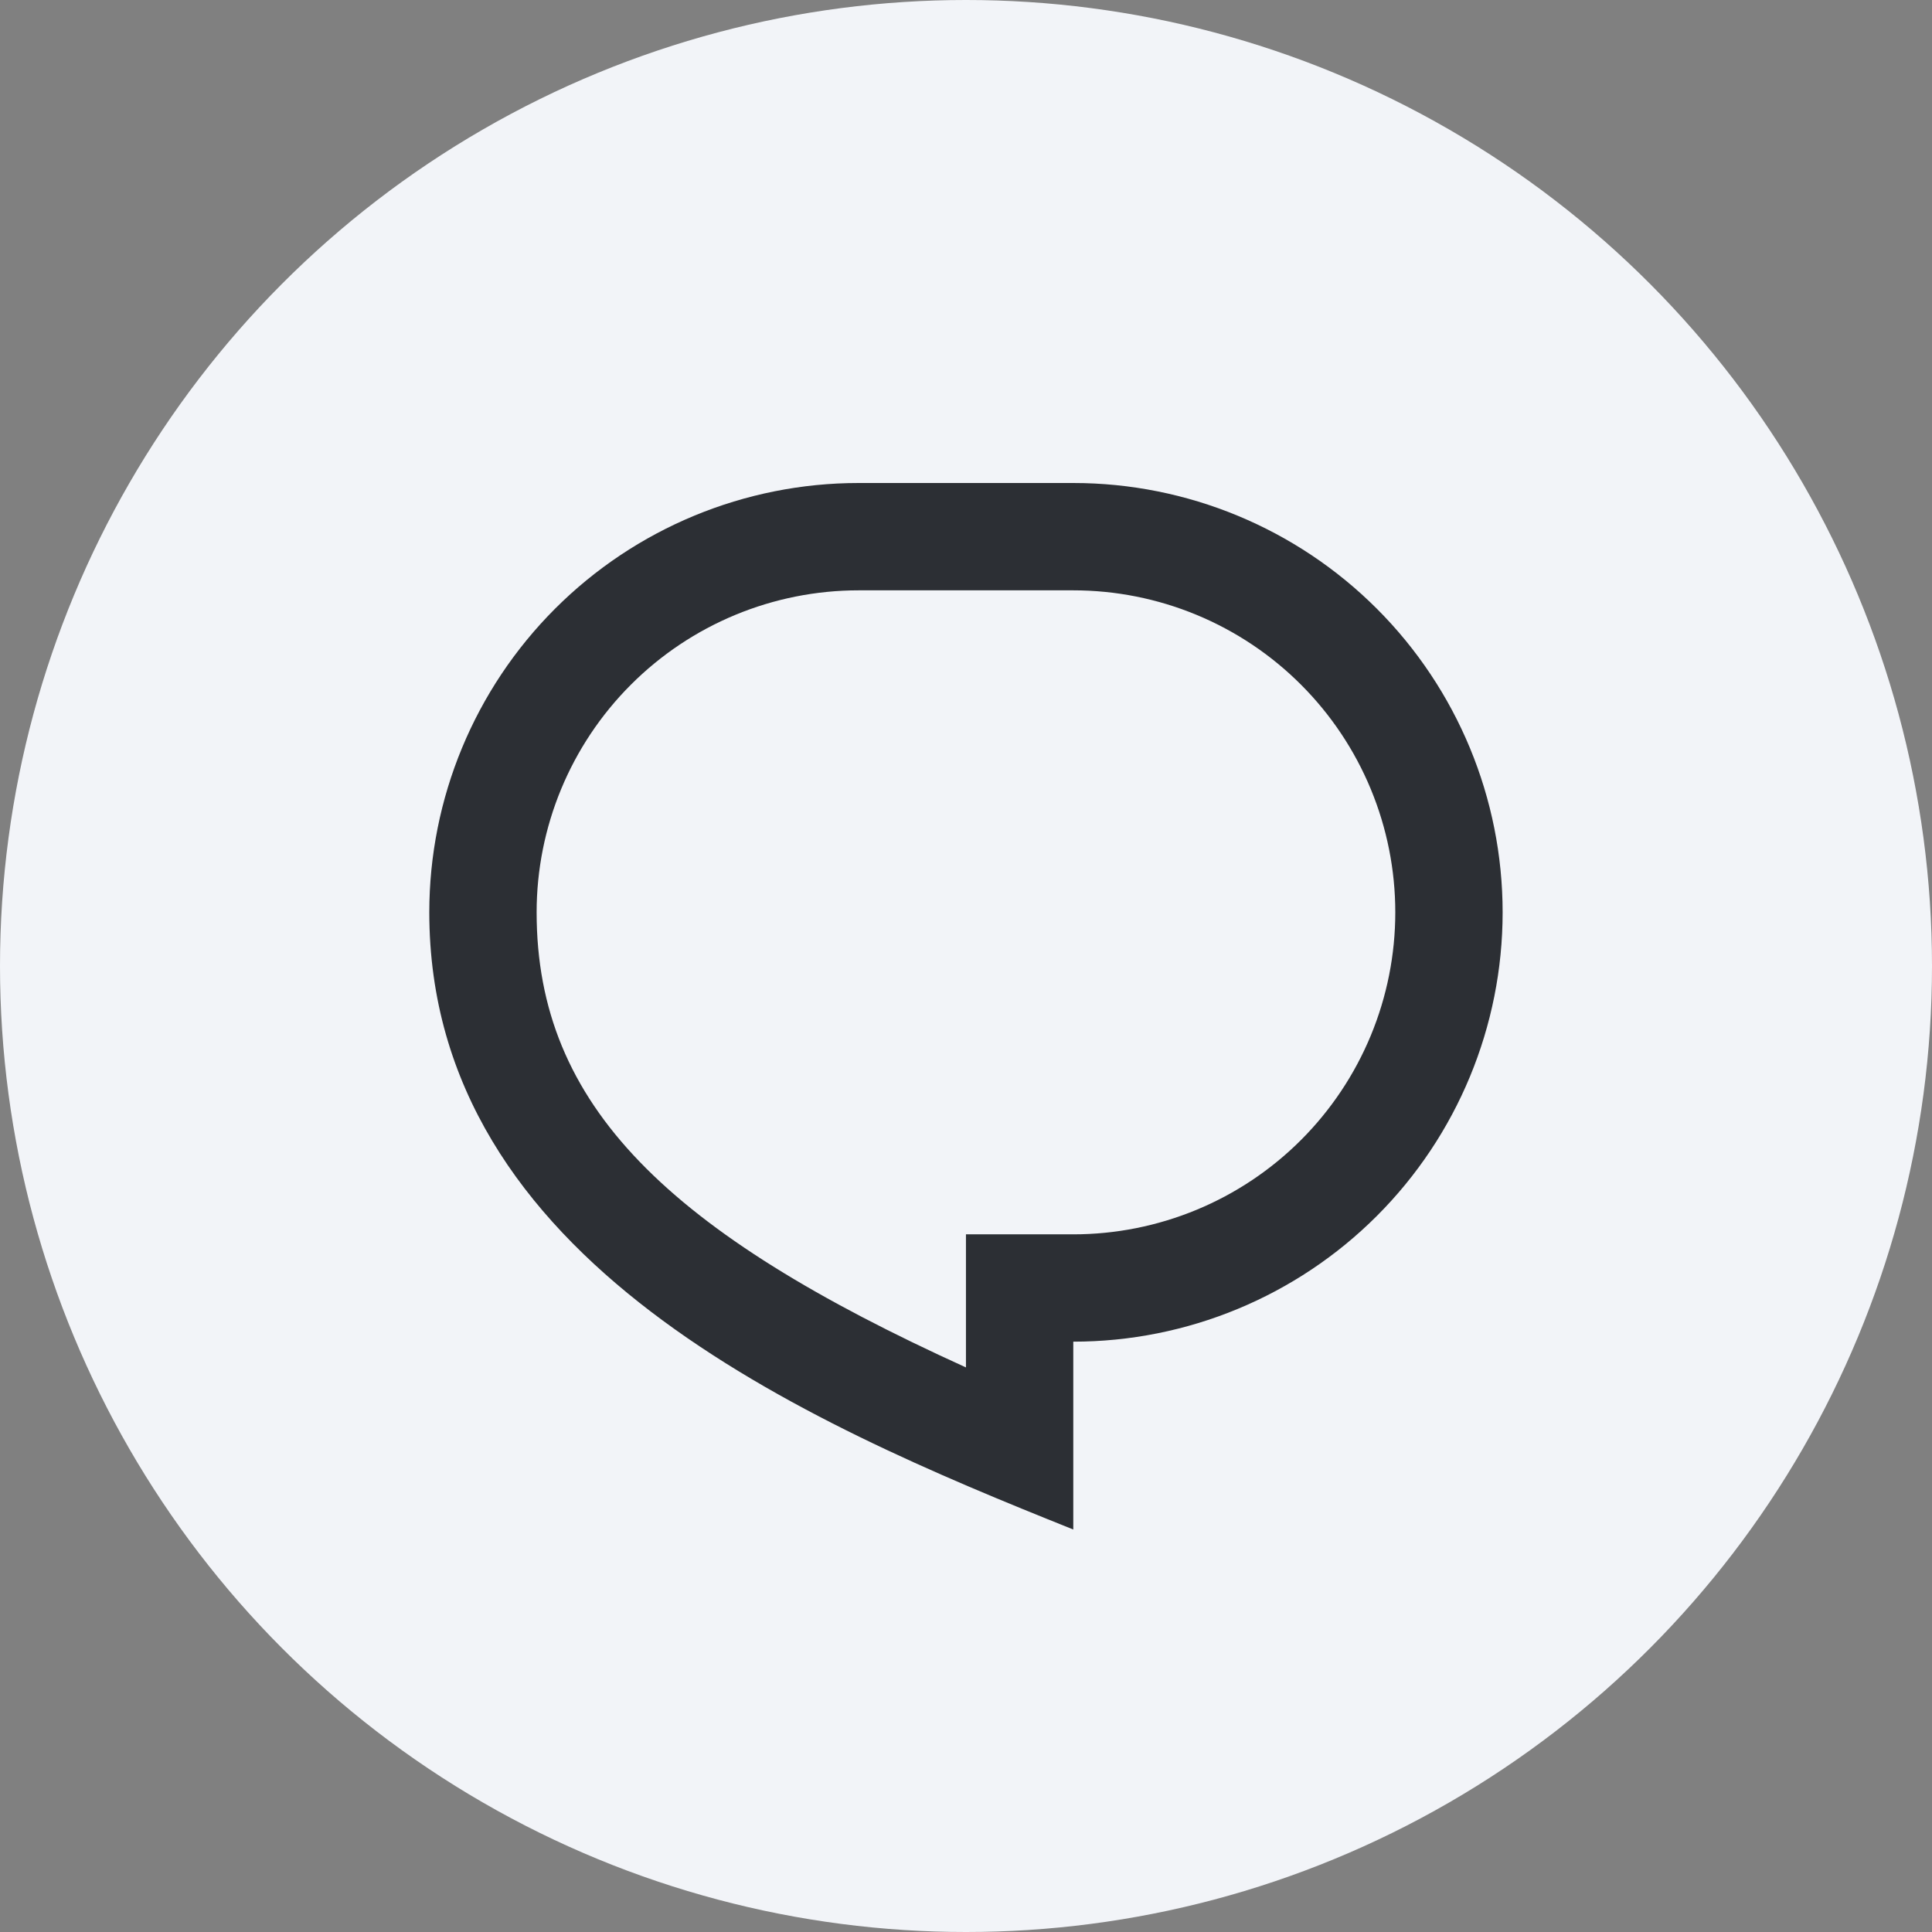
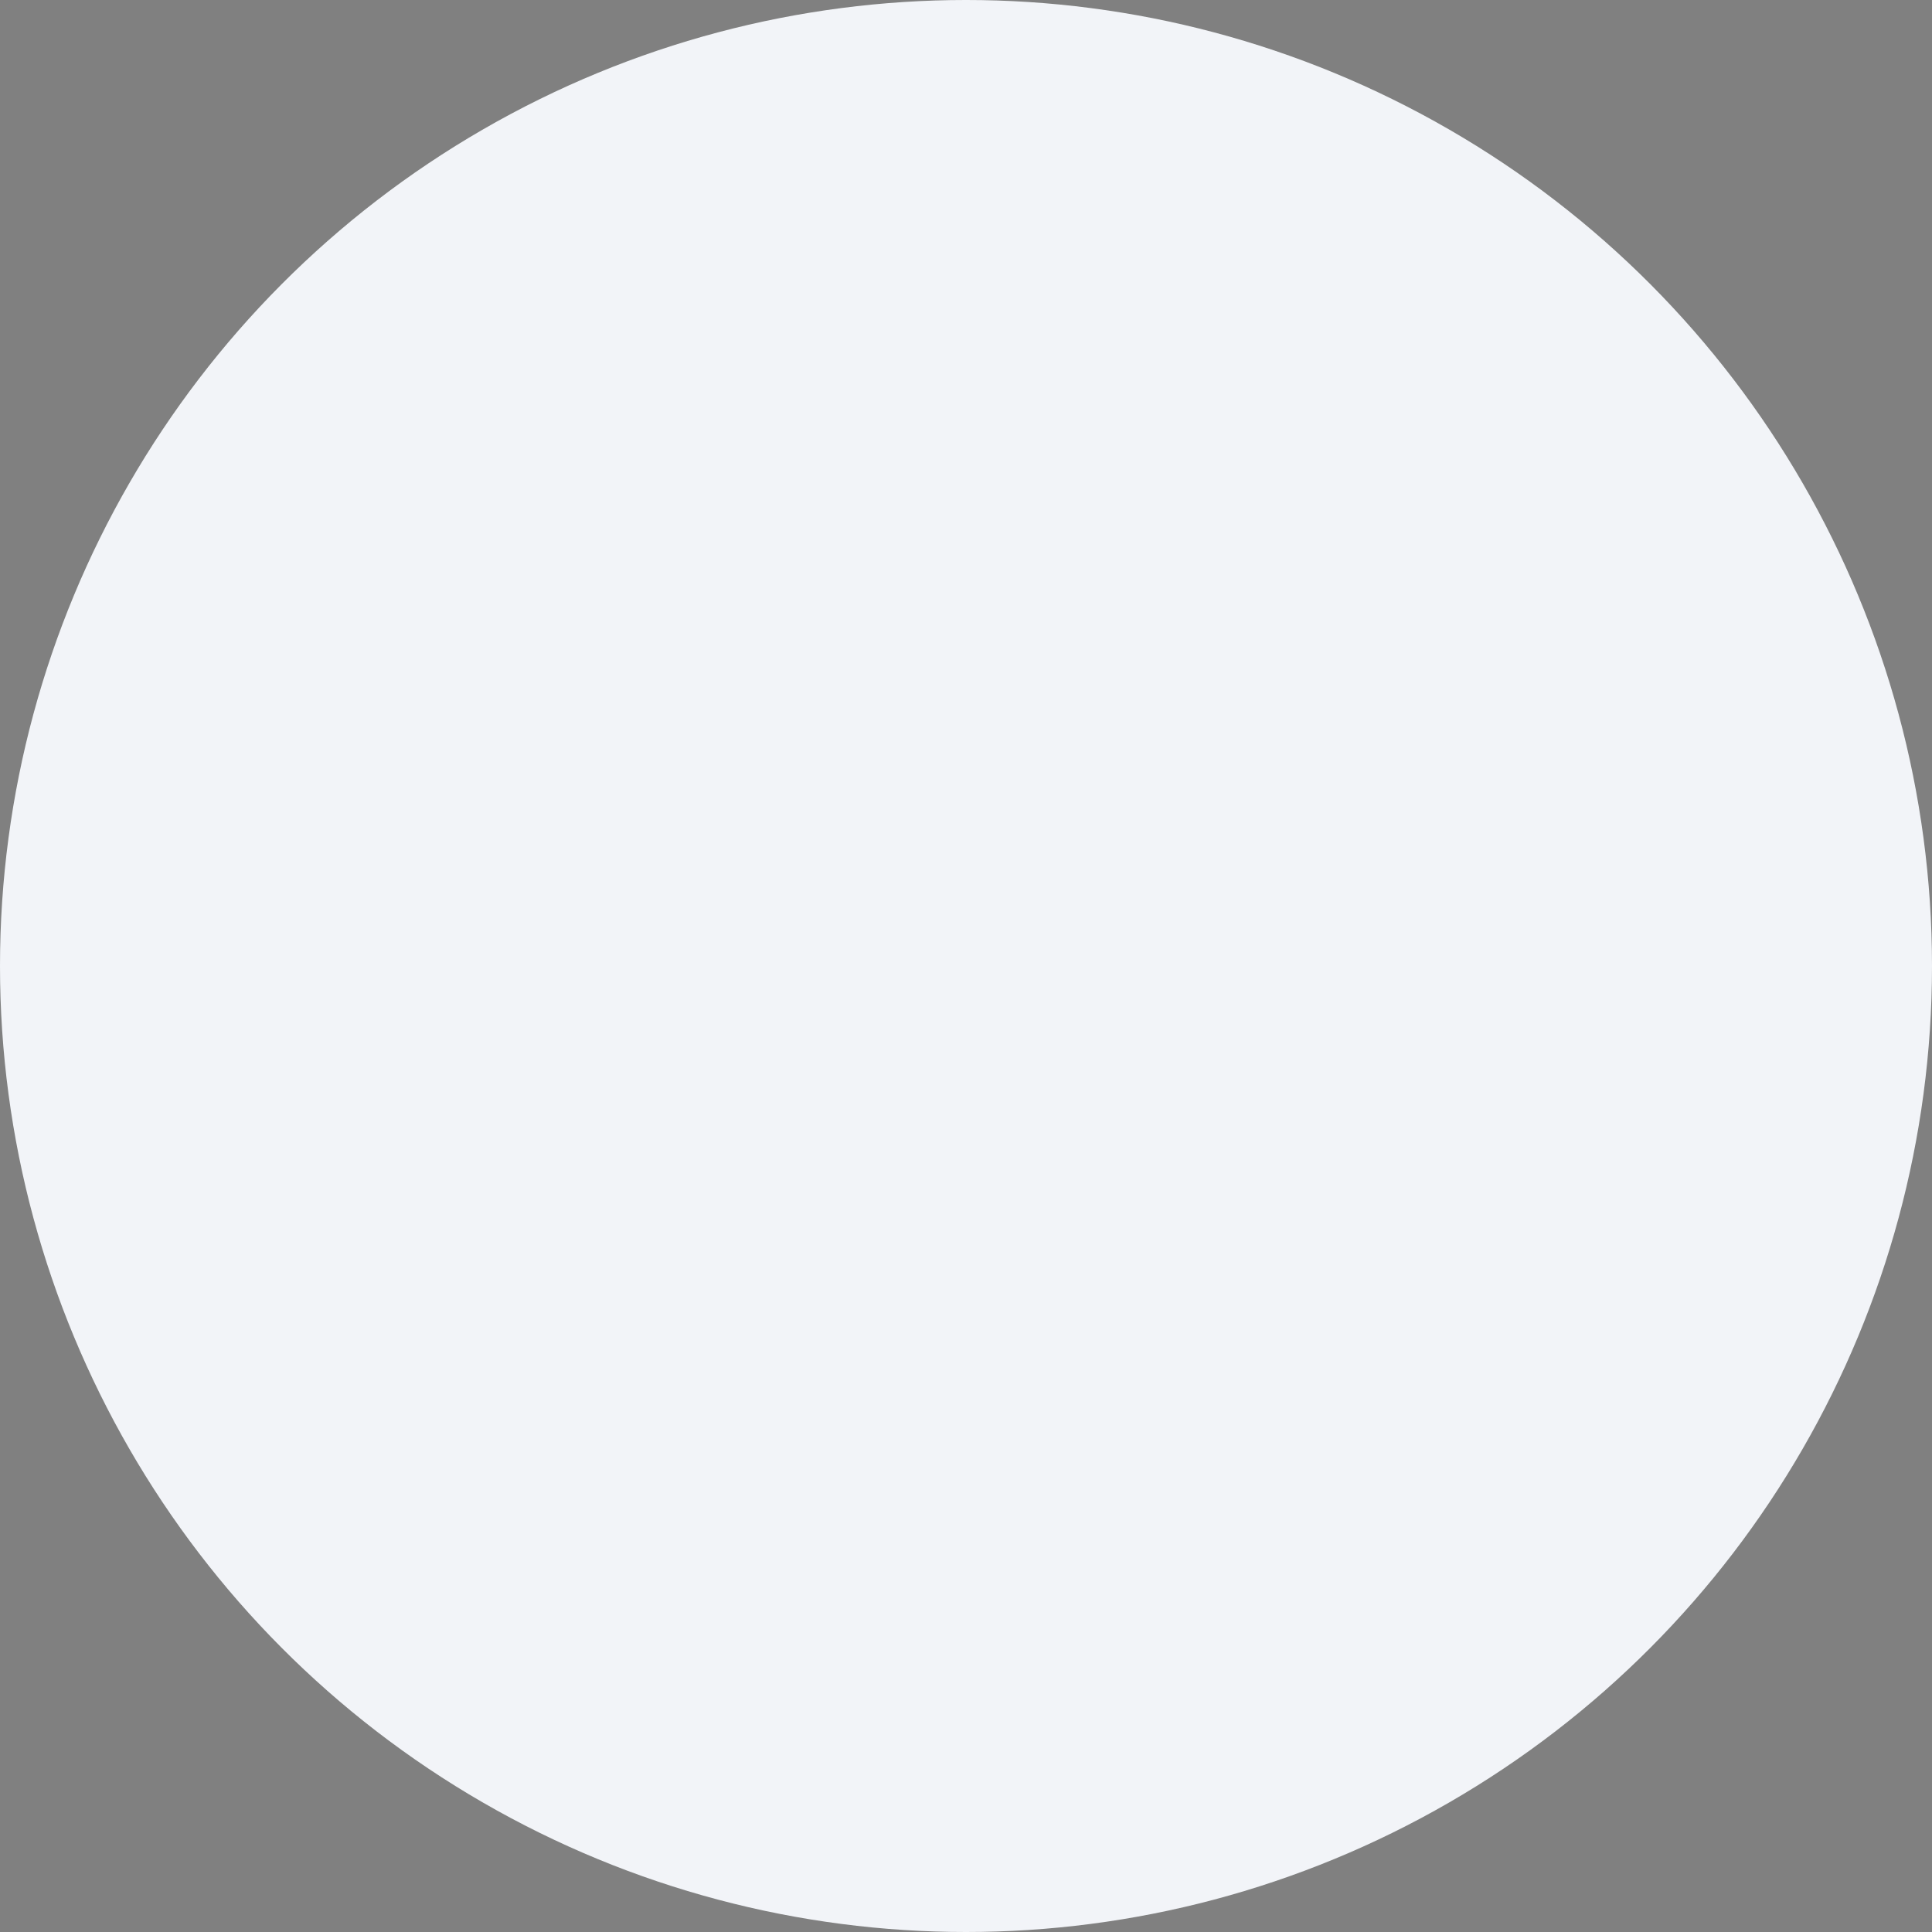
<svg xmlns="http://www.w3.org/2000/svg" width="120" height="120" viewBox="0 0 120 120" fill="none">
  <rect x="0" y="0" width="120" height="120" fill="#808080" stroke="none" />
  <circle cx="60" cy="60" r="60" fill="#F2F4F8" />
  <g clip-path="url(#clip0_3820_15586)">
-     <path d="M53.331 30H66.664C73.737 30 80.519 32.809 85.52 37.81C90.521 42.812 93.331 49.594 93.331 56.667C93.331 63.739 90.521 70.522 85.52 75.523C80.519 80.524 73.737 83.333 66.664 83.333V95C49.997 88.333 26.664 78.333 26.664 56.667C26.664 49.594 29.474 42.812 34.474 37.81C39.475 32.809 46.258 30 53.331 30ZM59.997 76.667H66.664C69.29 76.667 71.891 76.149 74.318 75.144C76.744 74.139 78.949 72.666 80.806 70.809C82.663 68.952 84.137 66.747 85.142 64.32C86.147 61.894 86.664 59.293 86.664 56.667C86.664 54.04 86.147 51.44 85.142 49.013C84.137 46.587 82.663 44.382 80.806 42.525C78.949 40.667 76.744 39.194 74.318 38.189C71.891 37.184 69.29 36.667 66.664 36.667H53.331C48.026 36.667 42.939 38.774 39.189 42.525C35.438 46.275 33.331 51.362 33.331 56.667C33.331 68.7 41.537 76.553 59.997 84.933V76.667Z" fill="#2C2F34" />
-   </g>
+     </g>
  <defs>
    <clipPath id="clip0_3820_15586">
-       <rect width="80" height="80" fill="white" transform="translate(20 20)" />
-     </clipPath>
+       </clipPath>
  </defs>
</svg>